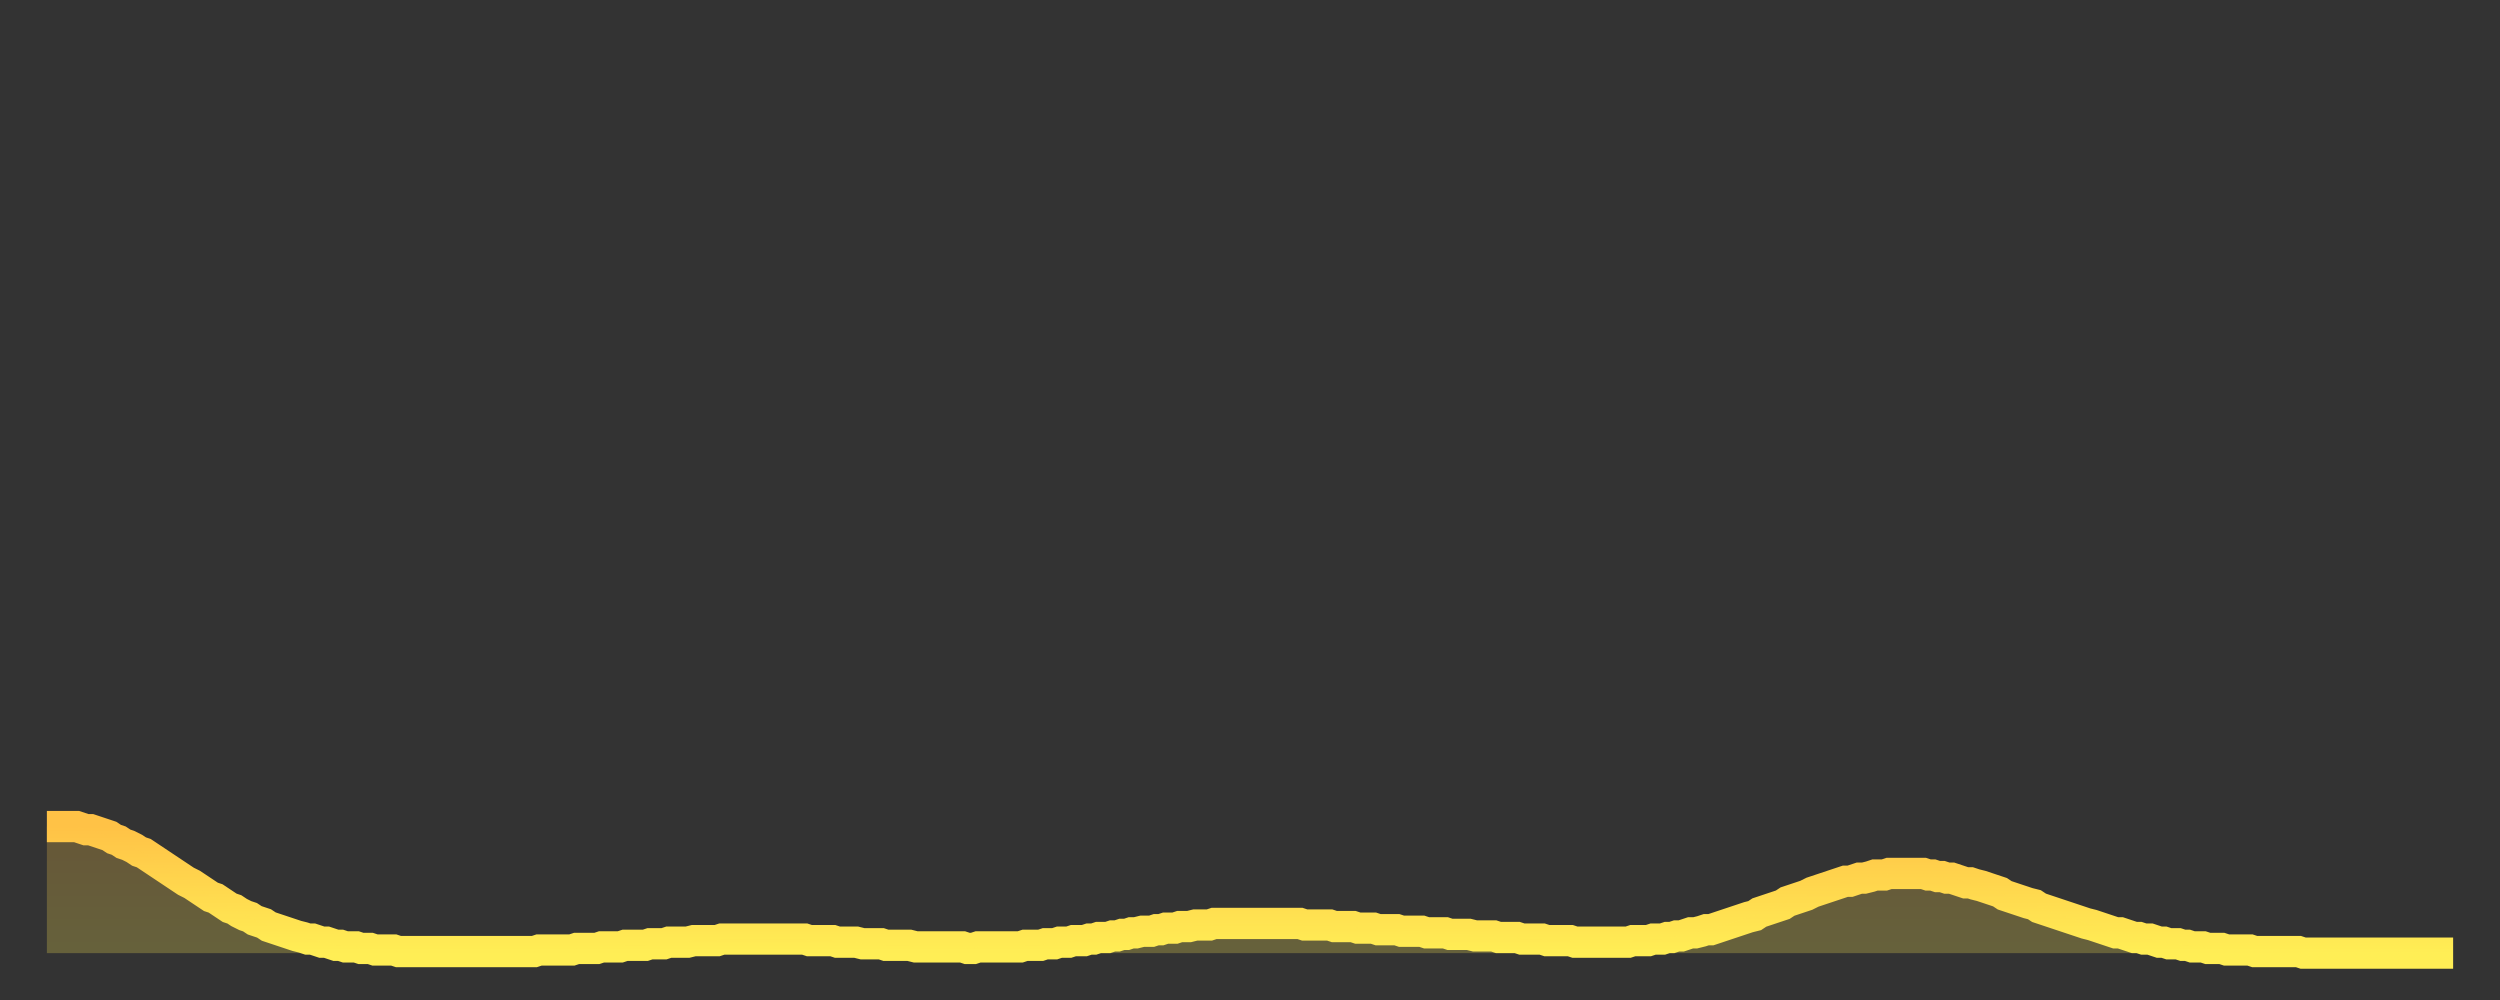
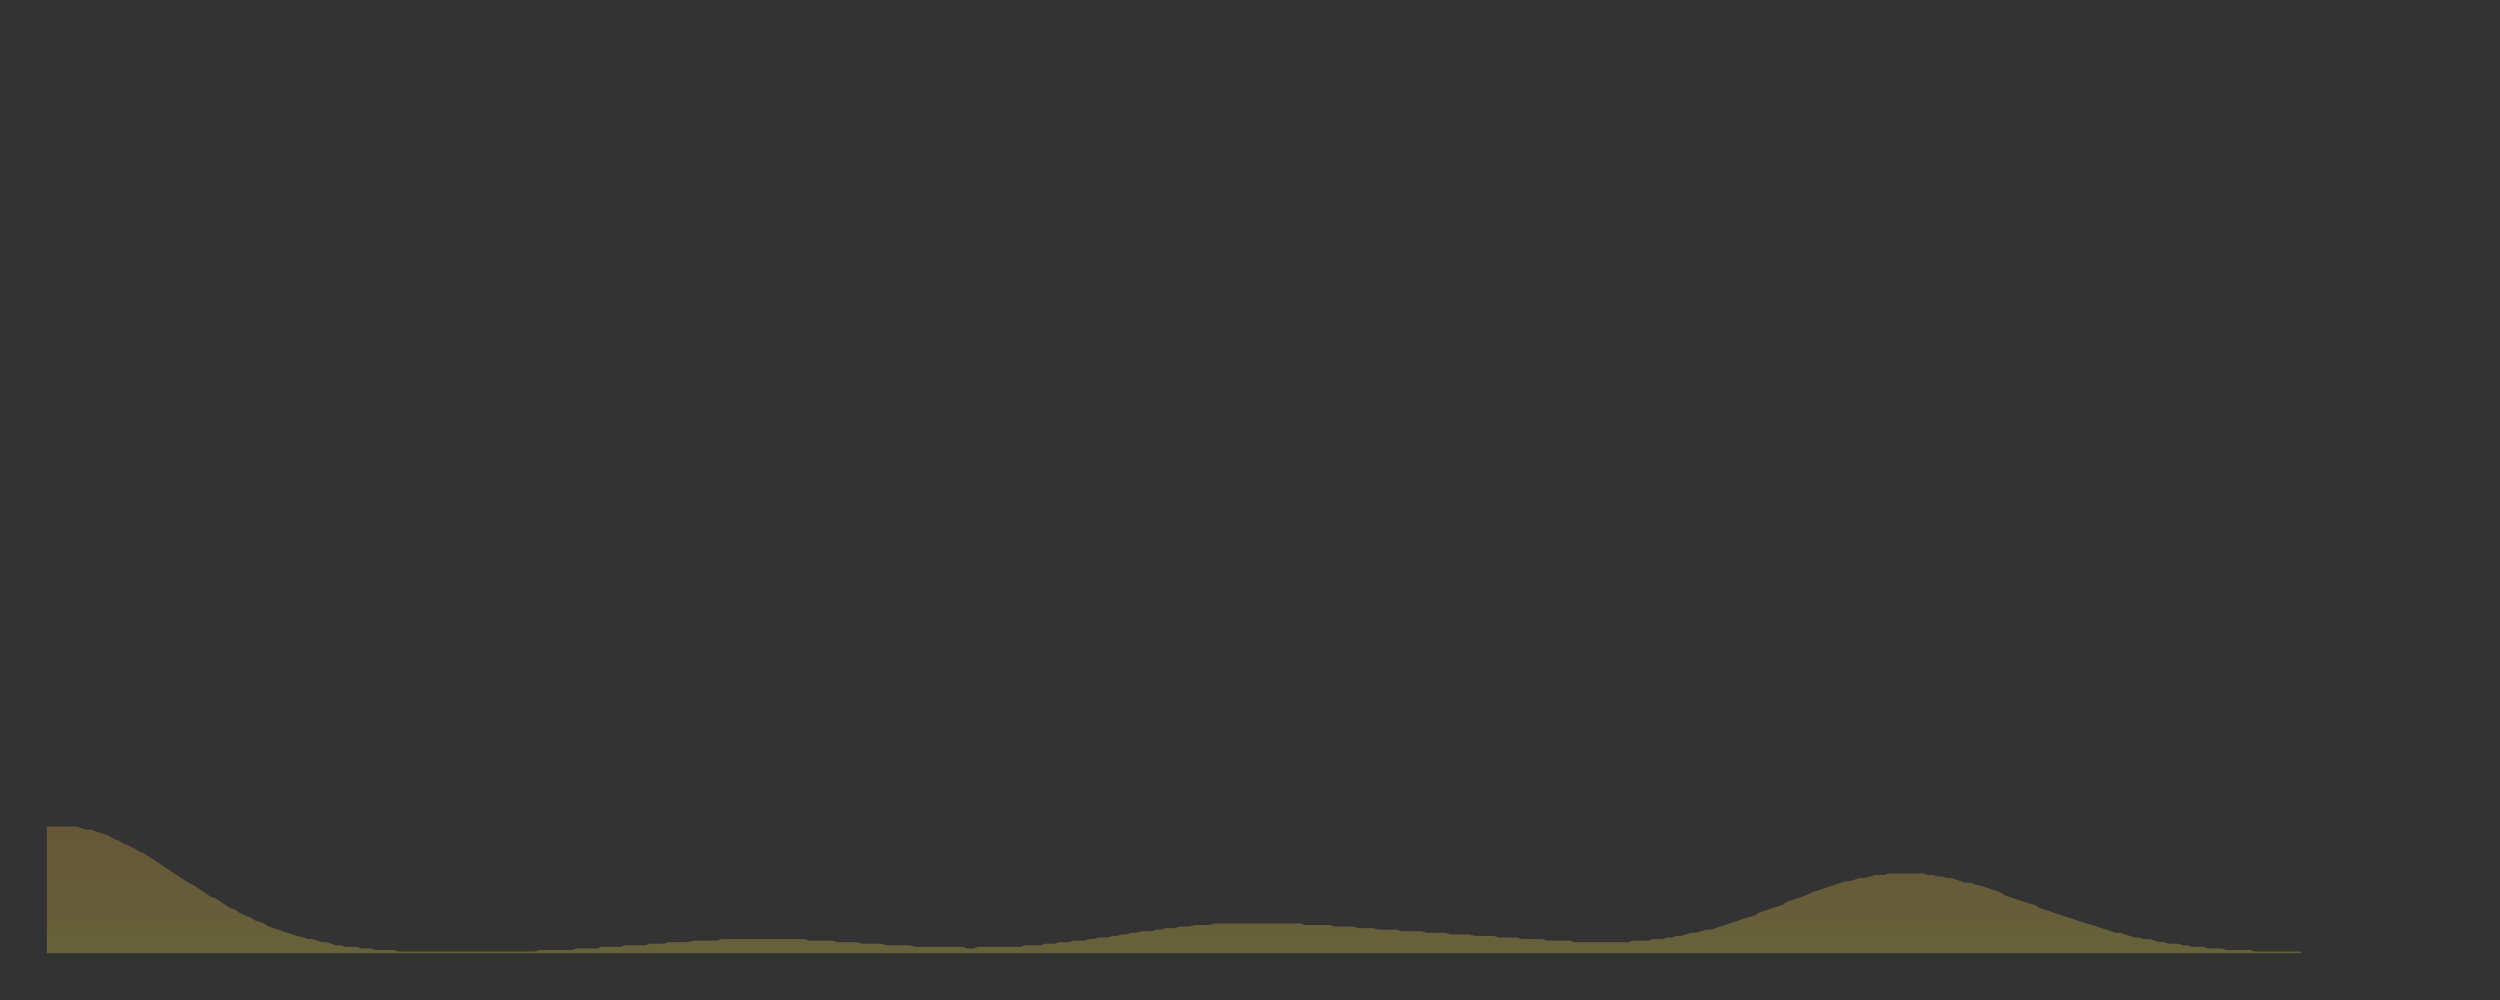
<svg xmlns="http://www.w3.org/2000/svg" baseProfile="full" height="64" version="1.1" width="160">
  <rect width="100%" height="100%" fill="#333333" stroke="none" />
  <defs>
    <linearGradient id="id181170" x1="0" x2="0" y1="0" y2="1">
      <stop offset="0%" stop-color="#ffc246" />
      <stop offset="50%" stop-color="#ffd84e" />
      <stop offset="100%" stop-color="#ffee55" />
    </linearGradient>
  </defs>
  <g transform="translate(3,3)">
    <g>
-       <path d="M 0.0 49.9 L 0.3 49.9 0.6 49.9 0.9 49.9 1.2 49.9 1.5 49.9 1.9 49.9 2.2 50.0 2.5 50.1 2.8 50.1 3.1 50.2 3.4 50.3 3.7 50.4 4.0 50.5 4.3 50.7 4.6 50.8 4.9 51.0 5.2 51.1 5.6 51.3 5.9 51.5 6.2 51.6 6.5 51.8 6.8 52.0 7.1 52.2 7.4 52.4 7.7 52.6 8.0 52.8 8.3 53.0 8.6 53.2 8.9 53.4 9.3 53.6 9.6 53.8 9.9 54.0 10.2 54.2 10.5 54.4 10.8 54.5 11.1 54.7 11.4 54.9 11.7 55.1 12.0 55.2 12.3 55.4 12.7 55.6 13.0 55.7 13.3 55.9 13.6 56.0 13.9 56.1 14.2 56.3 14.5 56.4 14.8 56.5 15.1 56.6 15.4 56.7 15.7 56.8 16.0 56.9 16.4 57.0 16.7 57.1 17.0 57.1 17.3 57.2 17.6 57.3 17.9 57.3 18.2 57.4 18.5 57.5 18.8 57.5 19.1 57.6 19.4 57.6 19.8 57.6 20.1 57.7 20.4 57.7 20.7 57.7 21.0 57.8 21.3 57.8 21.6 57.8 21.9 57.8 22.2 57.8 22.5 57.9 22.8 57.9 23.1 57.9 23.5 57.9 23.8 57.9 24.1 57.9 24.4 57.9 24.7 57.9 25.0 57.9 25.3 57.9 25.6 57.9 25.9 57.9 26.2 57.9 26.5 57.9 26.8 57.9 27.2 57.9 27.5 57.9 27.8 57.9 28.1 57.9 28.4 57.9 28.7 57.9 29.0 57.9 29.3 57.9 29.6 57.9 29.9 57.9 30.2 57.9 30.6 57.9 30.9 57.9 31.2 57.9 31.5 57.8 31.8 57.8 32.1 57.8 32.4 57.8 32.7 57.8 33.0 57.8 33.3 57.8 33.6 57.8 33.9 57.7 34.3 57.7 34.6 57.7 34.9 57.7 35.2 57.7 35.5 57.6 35.8 57.6 36.1 57.6 36.4 57.6 36.7 57.6 37.0 57.5 37.3 57.5 37.7 57.5 38.0 57.5 38.3 57.5 38.6 57.4 38.9 57.4 39.2 57.4 39.5 57.4 39.8 57.3 40.1 57.3 40.4 57.3 40.7 57.3 41.0 57.3 41.4 57.2 41.7 57.2 42.0 57.2 42.3 57.2 42.6 57.2 42.9 57.2 43.2 57.1 43.5 57.1 43.8 57.1 44.1 57.1 44.4 57.1 44.7 57.1 45.1 57.1 45.4 57.1 45.7 57.1 46.0 57.1 46.3 57.1 46.6 57.1 46.9 57.1 47.2 57.1 47.5 57.1 47.8 57.1 48.1 57.1 48.5 57.1 48.8 57.2 49.1 57.2 49.4 57.2 49.7 57.2 50.0 57.2 50.3 57.2 50.6 57.3 50.9 57.3 51.2 57.3 51.5 57.3 51.8 57.3 52.2 57.4 52.5 57.4 52.8 57.4 53.1 57.4 53.4 57.4 53.7 57.5 54.0 57.5 54.3 57.5 54.6 57.5 54.9 57.5 55.2 57.5 55.6 57.6 55.9 57.6 56.2 57.6 56.5 57.6 56.8 57.6 57.1 57.6 57.4 57.6 57.7 57.6 58.0 57.6 58.3 57.6 58.6 57.6 58.9 57.7 59.3 57.7 59.6 57.6 59.9 57.6 60.2 57.6 60.5 57.6 60.8 57.6 61.1 57.6 61.4 57.6 61.7 57.6 62.0 57.6 62.3 57.6 62.6 57.5 63.0 57.5 63.3 57.5 63.6 57.5 63.9 57.4 64.2 57.4 64.5 57.4 64.8 57.3 65.1 57.3 65.4 57.3 65.7 57.2 66.0 57.2 66.4 57.2 66.7 57.1 67.0 57.1 67.3 57.0 67.6 57.0 67.9 57.0 68.2 56.9 68.5 56.9 68.8 56.8 69.1 56.8 69.4 56.7 69.7 56.7 70.1 56.6 70.4 56.6 70.7 56.6 71.0 56.5 71.3 56.5 71.6 56.4 71.9 56.4 72.2 56.4 72.5 56.3 72.8 56.3 73.1 56.3 73.5 56.2 73.8 56.2 74.1 56.2 74.4 56.2 74.7 56.1 75.0 56.1 75.3 56.1 75.6 56.1 75.9 56.1 76.2 56.1 76.5 56.1 76.8 56.1 77.2 56.1 77.5 56.1 77.8 56.1 78.1 56.1 78.4 56.1 78.7 56.1 79.0 56.1 79.3 56.1 79.6 56.1 79.9 56.1 80.2 56.1 80.5 56.2 80.9 56.2 81.2 56.2 81.5 56.2 81.8 56.2 82.1 56.2 82.4 56.3 82.7 56.3 83.0 56.3 83.3 56.3 83.6 56.3 83.9 56.4 84.3 56.4 84.6 56.4 84.9 56.4 85.2 56.5 85.5 56.5 85.8 56.5 86.1 56.5 86.4 56.5 86.7 56.6 87.0 56.6 87.3 56.6 87.6 56.6 88.0 56.6 88.3 56.7 88.6 56.7 88.9 56.7 89.2 56.7 89.5 56.7 89.8 56.8 90.1 56.8 90.4 56.8 90.7 56.8 91.0 56.8 91.4 56.9 91.7 56.9 92.0 56.9 92.3 56.9 92.6 56.9 92.9 57.0 93.2 57.0 93.5 57.0 93.8 57.0 94.1 57.0 94.4 57.1 94.7 57.1 95.1 57.1 95.4 57.1 95.7 57.1 96.0 57.2 96.3 57.2 96.6 57.2 96.9 57.2 97.2 57.2 97.5 57.2 97.8 57.3 98.1 57.3 98.4 57.3 98.8 57.3 99.1 57.3 99.4 57.3 99.7 57.3 100.0 57.3 100.3 57.3 100.6 57.3 100.9 57.3 101.2 57.3 101.5 57.2 101.8 57.2 102.2 57.2 102.5 57.2 102.8 57.1 103.1 57.1 103.4 57.1 103.7 57.0 104.0 57.0 104.3 56.9 104.6 56.9 104.9 56.8 105.2 56.7 105.5 56.7 105.9 56.6 106.2 56.5 106.5 56.5 106.8 56.4 107.1 56.3 107.4 56.2 107.7 56.1 108.0 56.0 108.3 55.9 108.6 55.8 108.9 55.7 109.3 55.6 109.6 55.4 109.9 55.3 110.2 55.2 110.5 55.1 110.8 55.0 111.1 54.9 111.4 54.7 111.7 54.6 112.0 54.5 112.3 54.4 112.6 54.3 113.0 54.1 113.3 54.0 113.6 53.9 113.9 53.8 114.2 53.7 114.5 53.6 114.8 53.5 115.1 53.4 115.4 53.4 115.7 53.3 116.0 53.2 116.3 53.2 116.7 53.1 117.0 53.0 117.3 53.0 117.6 53.0 117.9 52.9 118.2 52.9 118.5 52.9 118.8 52.9 119.1 52.9 119.4 52.9 119.7 52.9 120.1 52.9 120.4 53.0 120.7 53.0 121.0 53.1 121.3 53.1 121.6 53.2 121.9 53.2 122.2 53.3 122.5 53.4 122.8 53.5 123.1 53.5 123.4 53.6 123.8 53.7 124.1 53.8 124.4 53.9 124.7 54.0 125.0 54.1 125.3 54.3 125.6 54.4 125.9 54.5 126.2 54.6 126.5 54.7 126.8 54.8 127.2 54.9 127.5 55.1 127.8 55.2 128.1 55.3 128.4 55.4 128.7 55.5 129.0 55.6 129.3 55.7 129.6 55.8 129.9 55.9 130.2 56.0 130.5 56.1 130.9 56.2 131.2 56.3 131.5 56.4 131.8 56.5 132.1 56.6 132.4 56.7 132.7 56.7 133.0 56.8 133.3 56.9 133.6 57.0 133.9 57.0 134.2 57.1 134.6 57.1 134.9 57.2 135.2 57.3 135.5 57.3 135.8 57.4 136.1 57.4 136.4 57.4 136.7 57.5 137.0 57.5 137.3 57.6 137.6 57.6 138.0 57.6 138.3 57.7 138.6 57.7 138.9 57.7 139.2 57.7 139.5 57.8 139.8 57.8 140.1 57.8 140.4 57.8 140.7 57.8 141.0 57.8 141.3 57.9 141.7 57.9 142.0 57.9 142.3 57.9 142.6 57.9 142.9 57.9 143.2 57.9 143.5 57.9 143.8 57.9 144.1 57.9 144.4 58.0 144.7 58.0 145.1 58.0 145.4 58.0 145.7 58.0 146.0 58.0 146.3 58.0 146.6 58.0 146.9 58.0 147.2 58.0 147.5 58.0 147.8 58.0 148.1 58.0 148.4 58.0 148.8 58.0 149.1 58.0 149.4 58.0 149.7 58.0 150.0 58.0 150.3 58.0 150.6 58.0 150.9 58.0 151.2 58.0 151.5 58.0 151.8 58.0 152.1 58.0 152.5 58.0 152.8 58.0 153.1 58.0 153.4 58.0 153.7 58.0 154.0 58.0" fill="none" id="graph-curve" opacity="1" stroke="url(#id181170)" stroke-width="2" />
      <path d="M 0 58 L 0.0 49.9 0.3 49.9 0.6 49.9 0.9 49.9 1.2 49.9 1.5 49.9 1.9 49.9 2.2 50.0 2.5 50.1 2.8 50.1 3.1 50.2 3.4 50.3 3.7 50.4 4.0 50.5 4.3 50.7 4.6 50.8 4.9 51.0 5.2 51.1 5.6 51.3 5.9 51.5 6.2 51.6 6.5 51.8 6.8 52.0 7.1 52.2 7.4 52.4 7.7 52.6 8.0 52.8 8.3 53.0 8.6 53.2 8.9 53.4 9.3 53.6 9.6 53.8 9.9 54.0 10.2 54.2 10.5 54.4 10.8 54.5 11.1 54.7 11.4 54.9 11.7 55.1 12.0 55.2 12.3 55.4 12.7 55.6 13.0 55.7 13.3 55.9 13.6 56.0 13.9 56.1 14.2 56.3 14.5 56.4 14.8 56.5 15.1 56.6 15.4 56.7 15.7 56.8 16.0 56.9 16.4 57.0 16.7 57.1 17.0 57.1 17.3 57.2 17.6 57.3 17.9 57.3 18.2 57.4 18.5 57.5 18.8 57.5 19.1 57.6 19.4 57.6 19.8 57.6 20.1 57.7 20.4 57.7 20.7 57.7 21.0 57.8 21.3 57.8 21.6 57.8 21.9 57.8 22.2 57.8 22.5 57.9 22.8 57.9 23.1 57.9 23.5 57.9 23.8 57.9 24.1 57.9 24.4 57.9 24.7 57.9 25.0 57.9 25.3 57.9 25.6 57.9 25.9 57.9 26.2 57.9 26.5 57.9 26.8 57.9 27.2 57.9 27.5 57.9 27.8 57.9 28.1 57.9 28.4 57.9 28.7 57.9 29.0 57.9 29.3 57.9 29.6 57.9 29.9 57.9 30.2 57.9 30.6 57.9 30.9 57.9 31.2 57.9 31.5 57.8 31.8 57.8 32.1 57.8 32.4 57.8 32.7 57.8 33.0 57.8 33.3 57.8 33.6 57.8 33.9 57.7 34.3 57.7 34.6 57.7 34.9 57.7 35.2 57.7 35.5 57.6 35.8 57.6 36.1 57.6 36.4 57.6 36.7 57.6 37.0 57.5 37.3 57.5 37.7 57.5 38.0 57.5 38.3 57.5 38.6 57.4 38.9 57.4 39.2 57.4 39.5 57.4 39.8 57.3 40.1 57.3 40.4 57.3 40.7 57.3 41.0 57.3 41.4 57.2 41.7 57.2 42.0 57.2 42.3 57.2 42.6 57.2 42.9 57.2 43.2 57.1 43.5 57.1 43.8 57.1 44.1 57.1 44.4 57.1 44.7 57.1 45.1 57.1 45.4 57.1 45.7 57.1 46.0 57.1 46.3 57.1 46.6 57.1 46.9 57.1 47.2 57.1 47.5 57.1 47.8 57.1 48.1 57.1 48.5 57.1 48.8 57.2 49.1 57.2 49.4 57.2 49.7 57.2 50.0 57.2 50.3 57.2 50.6 57.3 50.9 57.3 51.2 57.3 51.5 57.3 51.8 57.3 52.2 57.4 52.5 57.4 52.8 57.4 53.1 57.4 53.4 57.4 53.7 57.5 54.0 57.5 54.3 57.5 54.6 57.5 54.9 57.5 55.2 57.5 55.6 57.6 55.9 57.6 56.2 57.6 56.5 57.6 56.8 57.6 57.1 57.6 57.4 57.6 57.7 57.6 58.0 57.6 58.3 57.6 58.6 57.6 58.9 57.7 59.3 57.7 59.6 57.6 59.9 57.6 60.2 57.6 60.5 57.6 60.8 57.6 61.1 57.6 61.4 57.6 61.7 57.6 62.0 57.6 62.3 57.6 62.6 57.5 63.0 57.5 63.3 57.5 63.6 57.5 63.9 57.4 64.2 57.4 64.5 57.4 64.8 57.3 65.1 57.3 65.4 57.3 65.7 57.2 66.0 57.2 66.4 57.2 66.7 57.1 67.0 57.1 67.3 57.0 67.6 57.0 67.9 57.0 68.2 56.9 68.5 56.9 68.8 56.8 69.1 56.8 69.4 56.7 69.7 56.7 70.1 56.6 70.4 56.6 70.7 56.6 71.0 56.5 71.3 56.5 71.6 56.4 71.9 56.4 72.2 56.4 72.5 56.3 72.8 56.3 73.1 56.3 73.5 56.2 73.8 56.2 74.1 56.2 74.4 56.2 74.7 56.1 75.0 56.1 75.3 56.1 75.6 56.1 75.9 56.1 76.2 56.1 76.5 56.1 76.8 56.1 77.2 56.1 77.5 56.1 77.8 56.1 78.1 56.1 78.4 56.1 78.7 56.1 79.0 56.1 79.3 56.1 79.6 56.1 79.9 56.1 80.2 56.1 80.5 56.2 80.9 56.2 81.2 56.2 81.5 56.2 81.8 56.2 82.1 56.2 82.4 56.3 82.7 56.3 83.0 56.3 83.3 56.3 83.6 56.3 83.9 56.4 84.3 56.4 84.6 56.4 84.9 56.4 85.2 56.5 85.5 56.5 85.8 56.5 86.1 56.5 86.4 56.5 86.7 56.6 87.0 56.6 87.3 56.6 87.6 56.6 88.0 56.6 88.3 56.7 88.6 56.7 88.9 56.7 89.2 56.7 89.5 56.7 89.8 56.8 90.1 56.8 90.4 56.8 90.7 56.8 91.0 56.8 91.4 56.9 91.7 56.9 92.0 56.9 92.3 56.9 92.6 56.9 92.9 57.0 93.2 57.0 93.5 57.0 93.8 57.0 94.1 57.0 94.4 57.1 94.7 57.1 95.1 57.1 95.4 57.1 95.7 57.1 96.0 57.2 96.3 57.2 96.6 57.2 96.9 57.2 97.2 57.2 97.5 57.2 97.8 57.3 98.1 57.3 98.4 57.3 98.8 57.3 99.1 57.3 99.4 57.3 99.7 57.3 100.0 57.3 100.3 57.3 100.6 57.3 100.9 57.3 101.2 57.3 101.5 57.2 101.8 57.2 102.2 57.2 102.5 57.2 102.8 57.1 103.1 57.1 103.4 57.1 103.7 57.0 104.0 57.0 104.3 56.9 104.6 56.9 104.9 56.8 105.2 56.7 105.5 56.7 105.9 56.6 106.2 56.5 106.5 56.5 106.8 56.4 107.1 56.3 107.4 56.2 107.7 56.1 108.0 56.0 108.3 55.9 108.6 55.8 108.9 55.7 109.3 55.6 109.6 55.4 109.9 55.3 110.2 55.2 110.5 55.1 110.8 55.0 111.1 54.9 111.4 54.7 111.7 54.6 112.0 54.5 112.3 54.4 112.6 54.3 113.0 54.1 113.3 54.0 113.6 53.9 113.9 53.8 114.2 53.7 114.5 53.6 114.8 53.5 115.1 53.4 115.4 53.4 115.7 53.3 116.0 53.2 116.3 53.2 116.7 53.1 117.0 53.0 117.3 53.0 117.6 53.0 117.9 52.9 118.2 52.9 118.5 52.9 118.8 52.9 119.1 52.9 119.4 52.9 119.7 52.9 120.1 52.9 120.4 53.0 120.7 53.0 121.0 53.1 121.3 53.1 121.6 53.2 121.9 53.2 122.2 53.3 122.5 53.4 122.8 53.5 123.1 53.5 123.4 53.6 123.8 53.7 124.1 53.8 124.4 53.9 124.7 54.0 125.0 54.1 125.3 54.3 125.6 54.4 125.9 54.5 126.2 54.6 126.5 54.7 126.8 54.8 127.2 54.9 127.5 55.1 127.8 55.2 128.1 55.3 128.4 55.4 128.7 55.5 129.0 55.6 129.3 55.7 129.6 55.8 129.9 55.9 130.2 56.0 130.5 56.1 130.9 56.2 131.2 56.3 131.5 56.4 131.8 56.5 132.1 56.6 132.4 56.7 132.7 56.7 133.0 56.8 133.3 56.9 133.6 57.0 133.9 57.0 134.2 57.1 134.6 57.1 134.9 57.2 135.2 57.3 135.5 57.3 135.8 57.4 136.1 57.4 136.4 57.4 136.7 57.5 137.0 57.5 137.3 57.6 137.6 57.6 138.0 57.6 138.3 57.7 138.6 57.7 138.9 57.7 139.2 57.7 139.5 57.8 139.8 57.8 140.1 57.8 140.4 57.8 140.7 57.8 141.0 57.8 141.3 57.9 141.7 57.9 142.0 57.9 142.3 57.9 142.6 57.9 142.9 57.9 143.2 57.9 143.5 57.9 143.8 57.9 144.1 57.9 144.4 58.0 144.7 58.0 145.1 58.0 145.4 58.0 145.7 58.0 146.0 58.0 146.3 58.0 146.6 58.0 146.9 58.0 147.2 58.0 147.5 58.0 147.8 58.0 148.1 58.0 148.4 58.0 148.8 58.0 149.1 58.0 149.4 58.0 149.7 58.0 150.0 58.0 150.3 58.0 150.6 58.0 150.9 58.0 151.2 58.0 151.5 58.0 151.8 58.0 152.1 58.0 152.5 58.0 152.8 58.0 153.1 58.0 153.4 58.0 153.7 58.0 154.0 58.0 154 58" fill="url(#id181170)" fill-opacity=".25" id="graph-shadow" />
    </g>
  </g>
</svg>